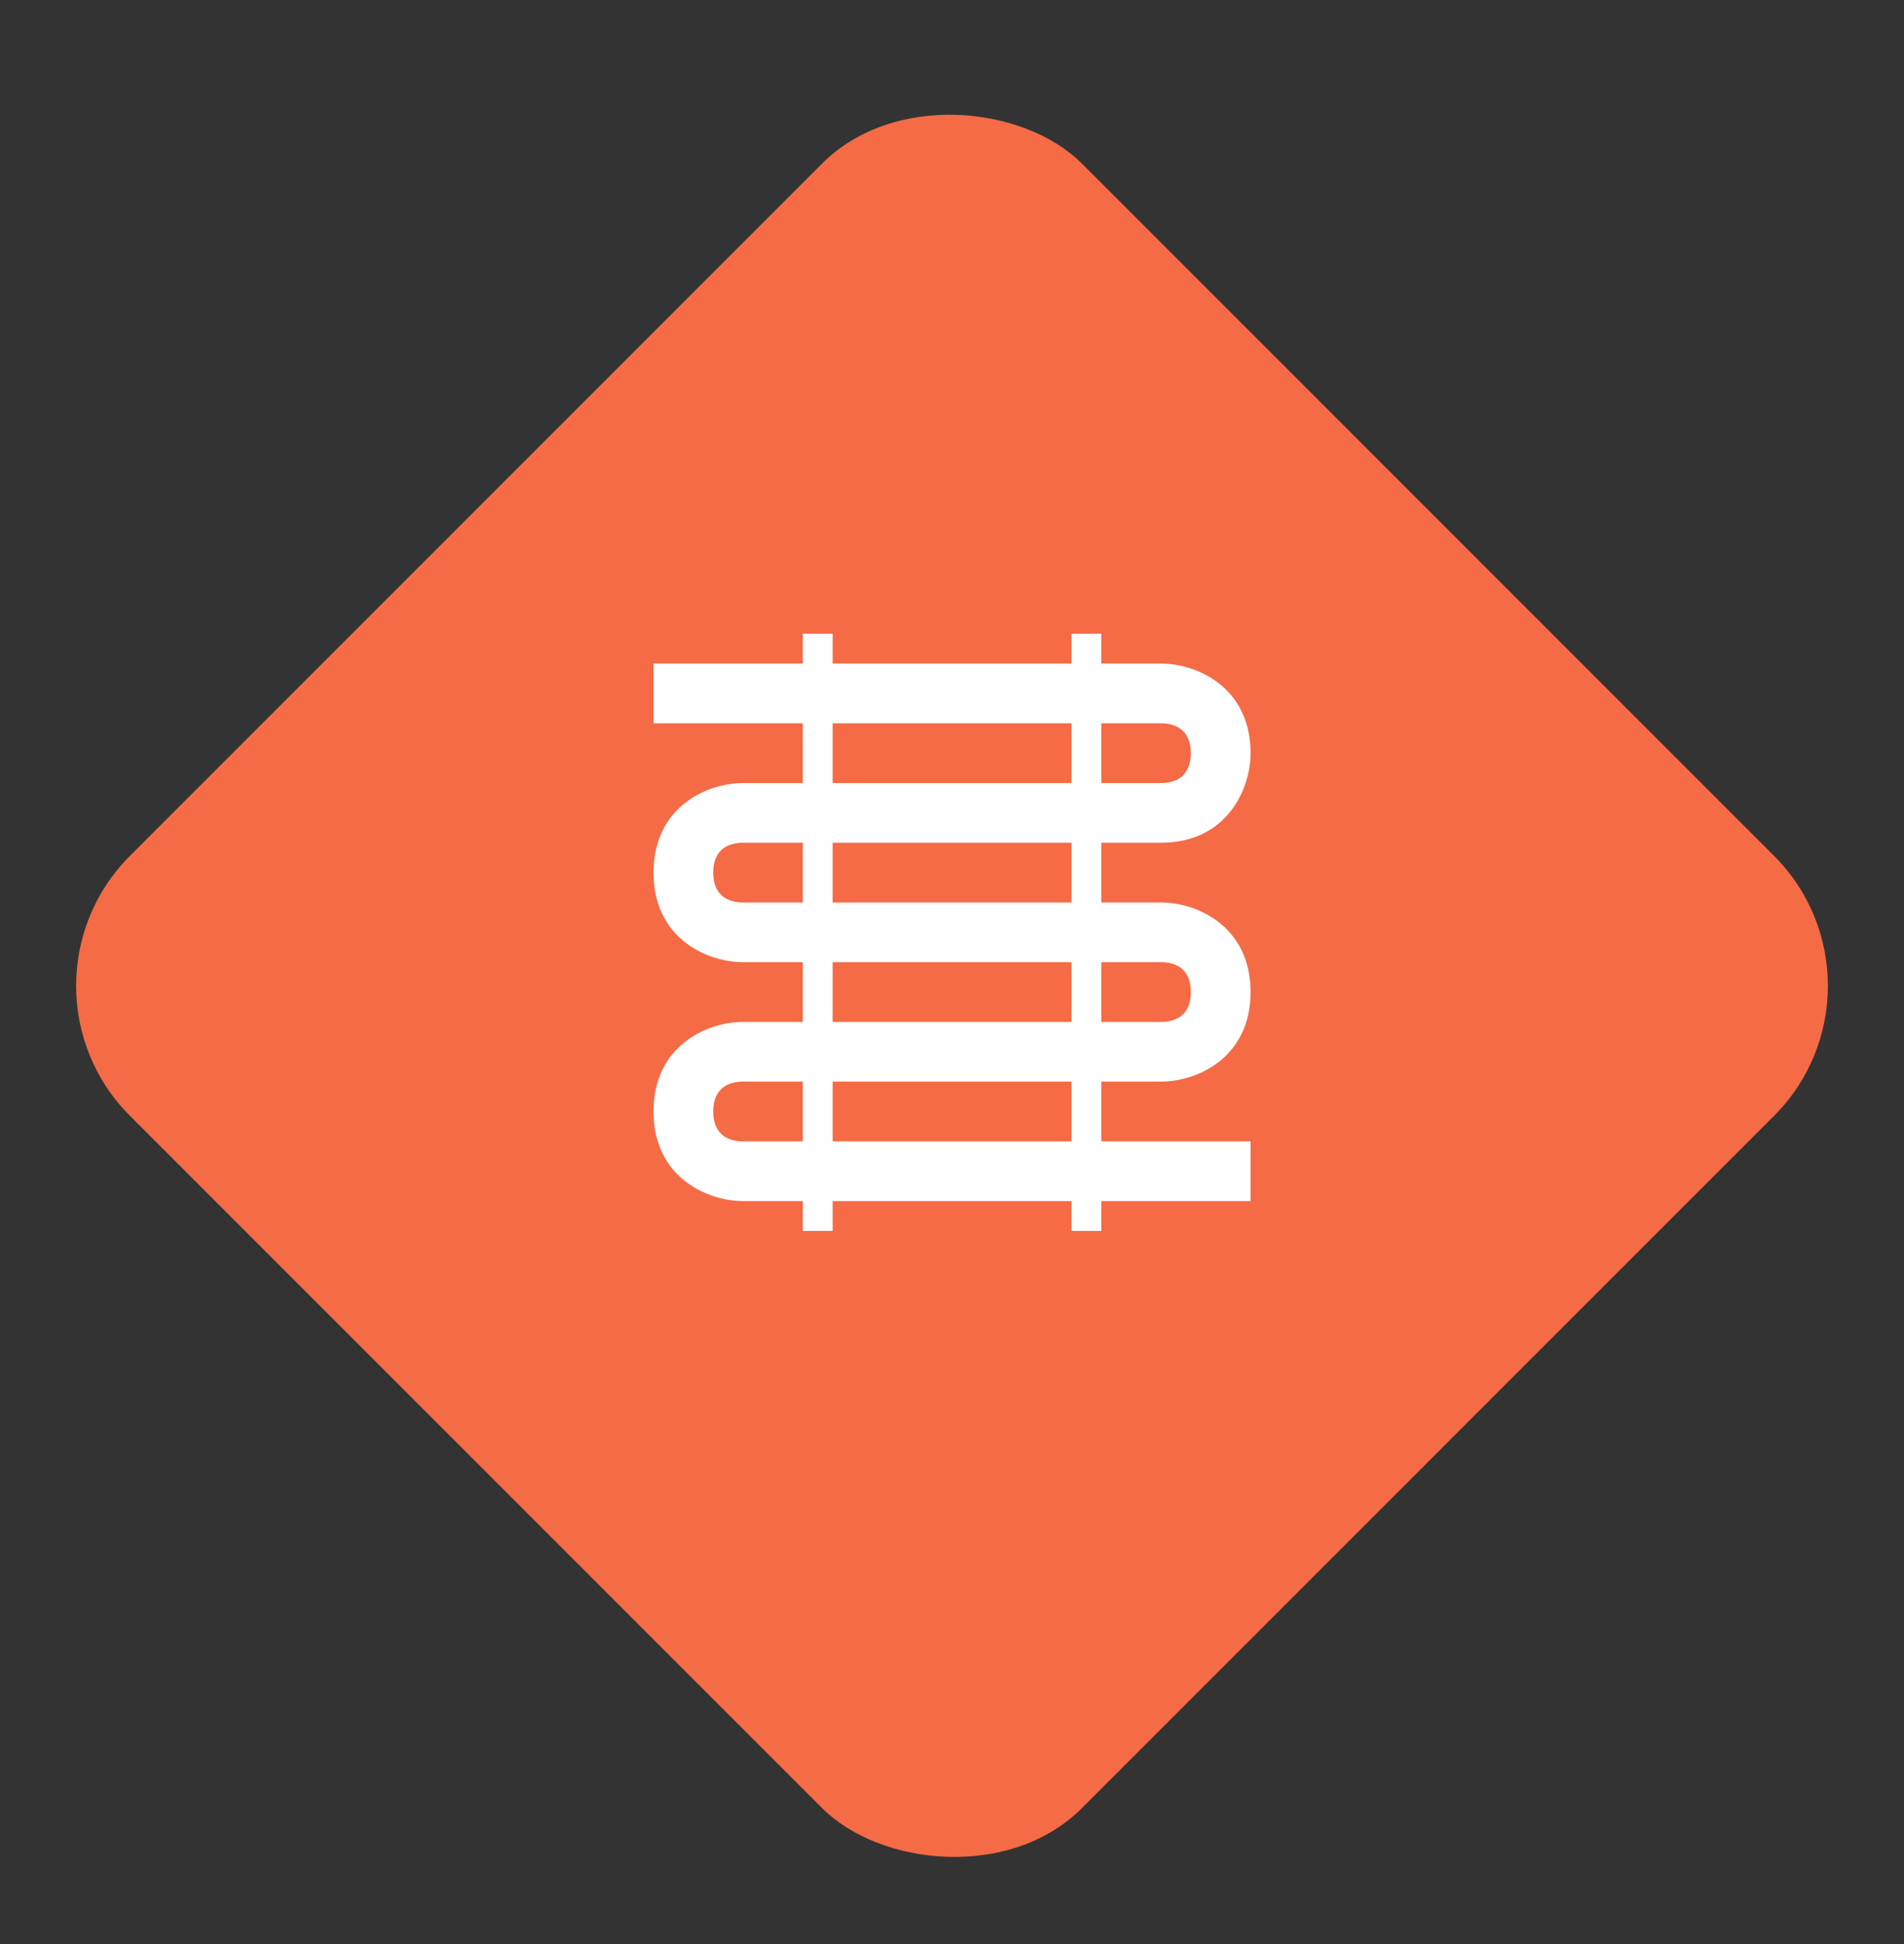
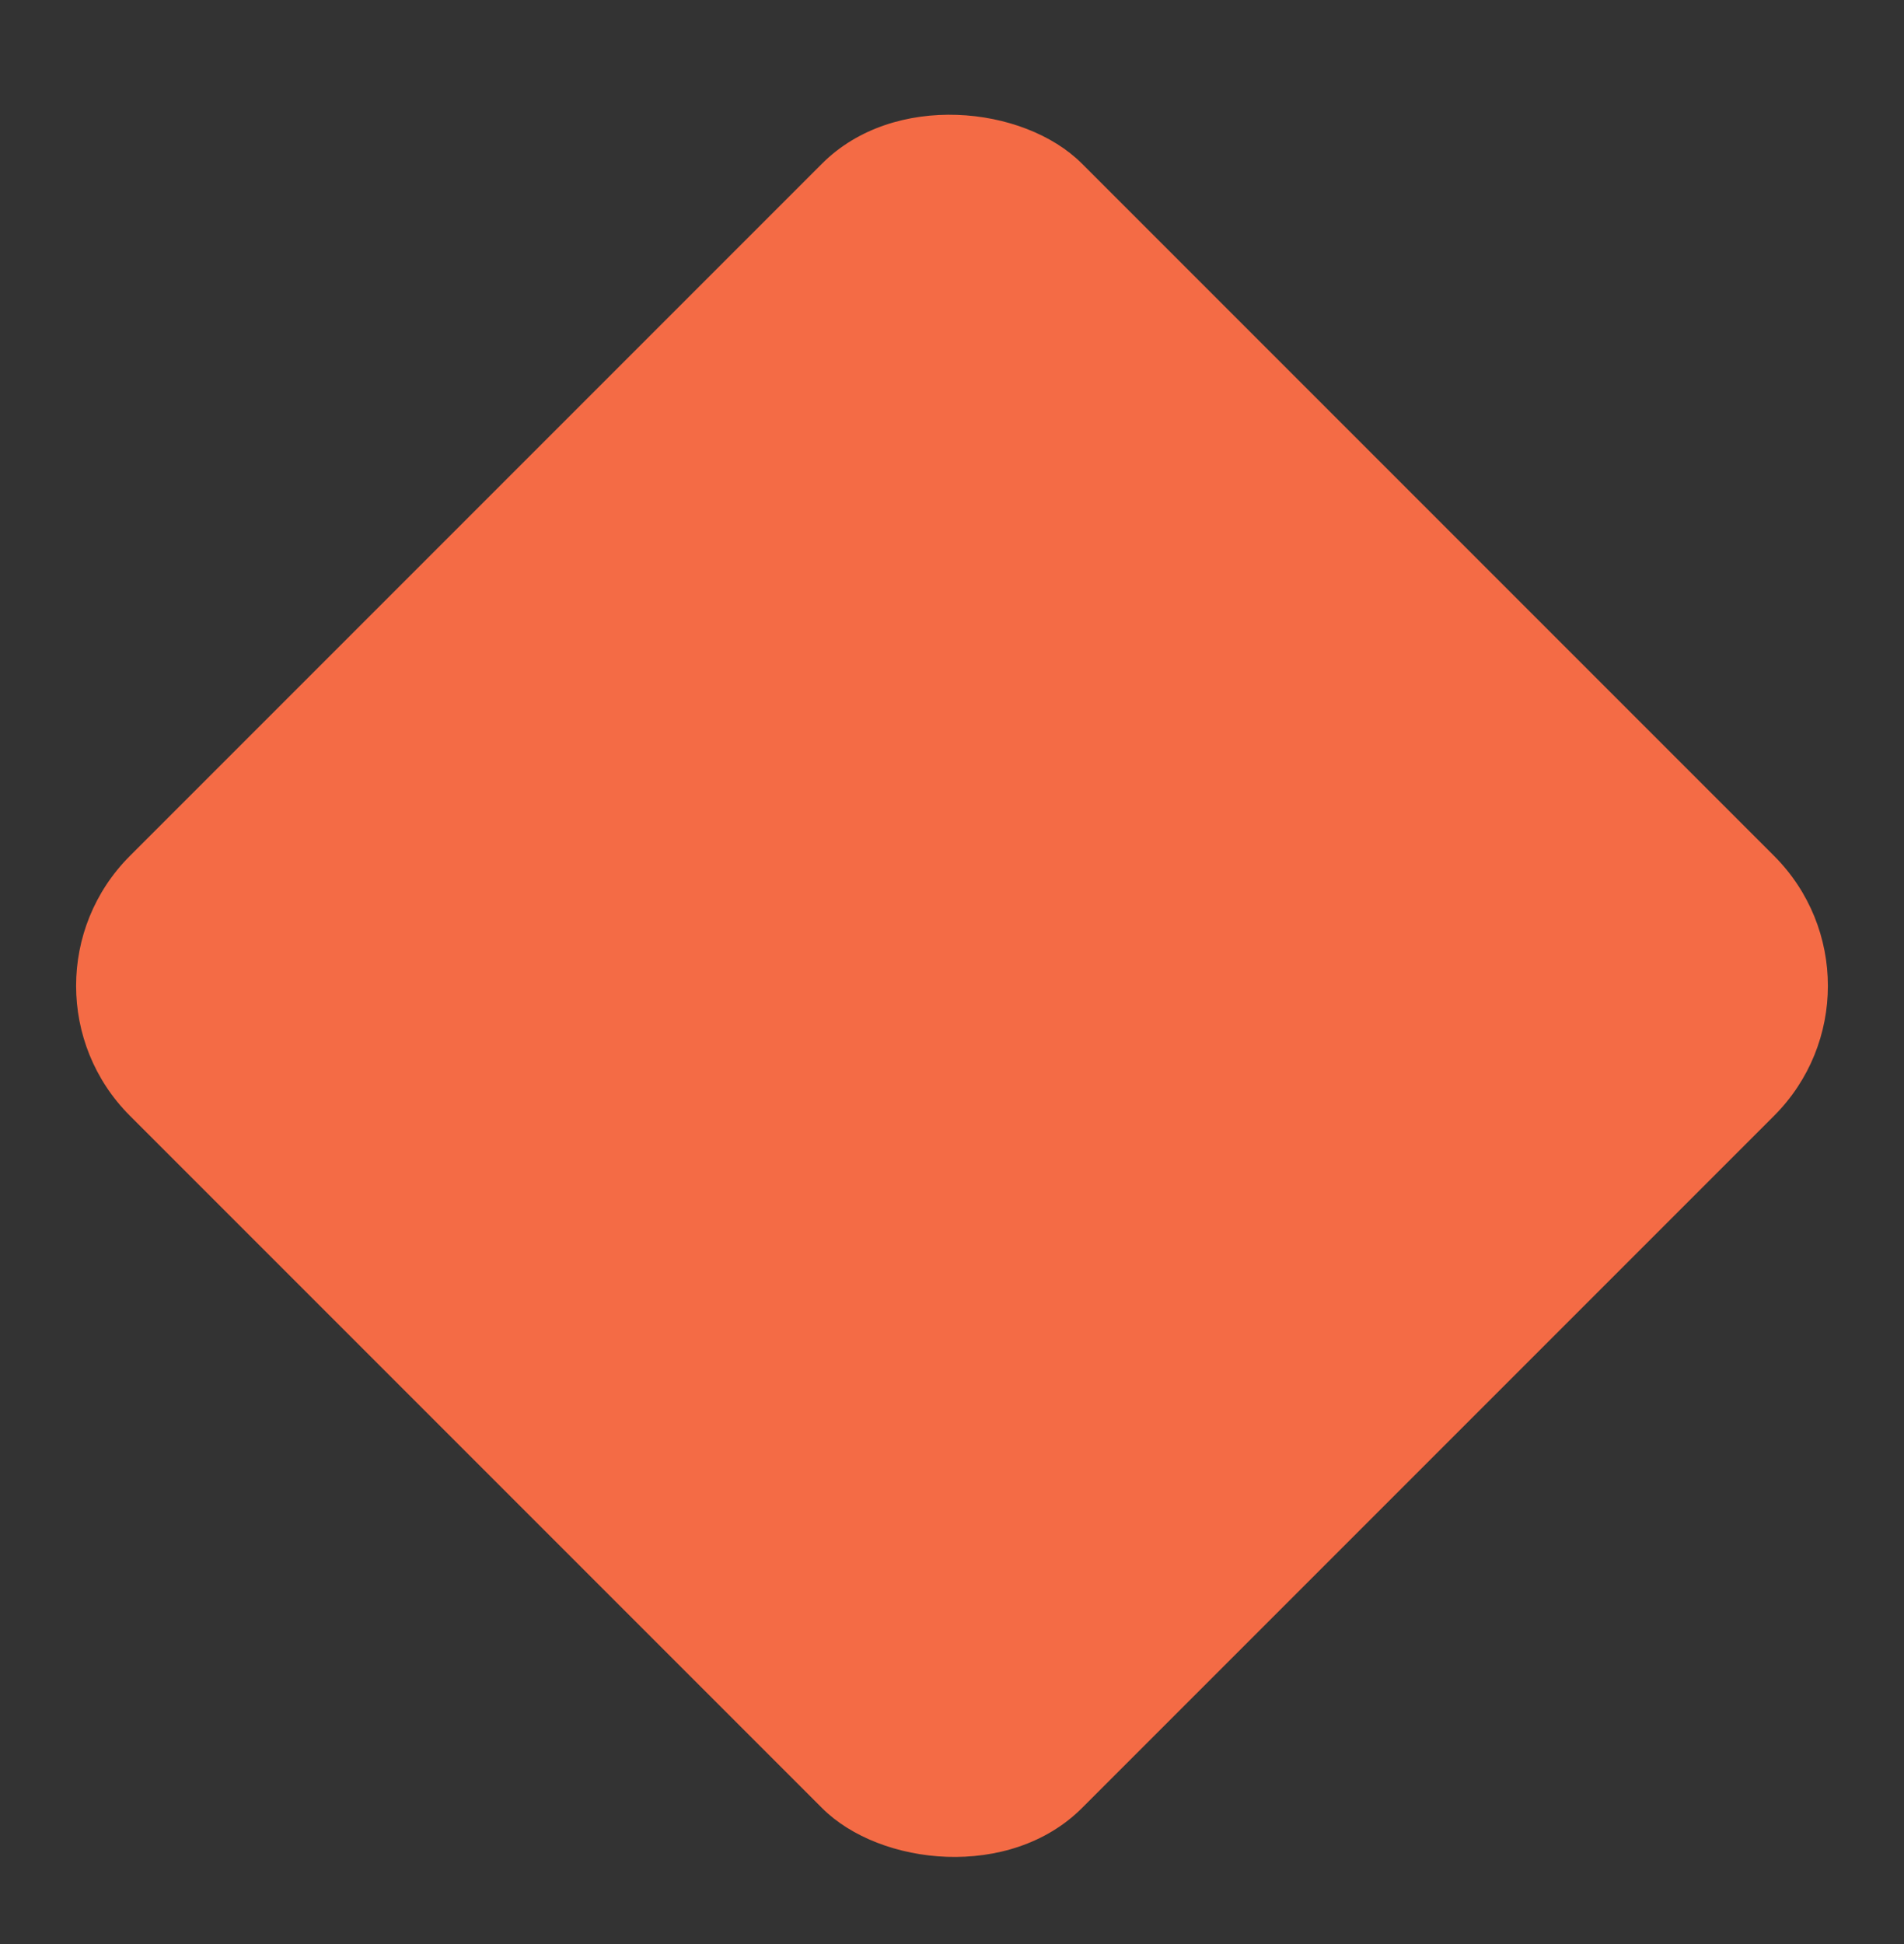
<svg xmlns="http://www.w3.org/2000/svg" width="48" height="49" viewBox="0 0 48 49" fill="none">
  <rect x="0" y="0" width="48" height="49" fill="#333333" stroke="none" />
  <rect y="24.848" width="33.941" height="33.941" rx="4.632" transform="rotate(-45 0 24.848)" fill="#F46B45" />
-   <path d="M29.27 27.262C30.18 27.262 31.527 26.66 31.527 25.004C31.527 23.349 30.18 22.747 29.27 22.747H27.764V21.241H29.27C30.925 21.241 31.527 19.894 31.527 18.983C31.527 17.327 30.18 16.725 29.27 16.725H27.764V15.973H27.012V16.725H20.991V15.973H20.238V16.725H16.475V18.231H20.238V19.736H18.733C17.822 19.736 16.475 20.338 16.475 21.994C16.475 23.65 17.822 24.252 18.733 24.252H20.238V25.757H18.733C17.822 25.757 16.475 26.359 16.475 28.015C16.475 29.671 17.822 30.273 18.733 30.273H20.238V31.026H20.991V30.273H27.012V31.026H27.764V30.273H31.527V28.768H27.764V27.262H29.27ZM29.27 24.252C29.608 24.252 30.022 24.395 30.022 25.004C30.022 25.614 29.608 25.757 29.27 25.757H27.764V24.252H29.27ZM27.012 22.747H20.991V21.241H27.012V22.747ZM29.27 18.231C29.608 18.231 30.022 18.381 30.022 18.983C30.022 19.322 29.879 19.736 29.27 19.736H27.764V18.231H29.27ZM20.991 18.231H27.012V19.736H20.991V18.231ZM18.733 22.747C18.394 22.747 17.98 22.604 17.98 21.994C17.98 21.384 18.394 21.241 18.733 21.241H20.238V22.747H18.733ZM20.991 24.252H27.012V25.757H20.991V24.252ZM18.733 28.768C18.394 28.768 17.98 28.625 17.98 28.015C17.98 27.405 18.394 27.262 18.733 27.262H20.238V28.768H18.733ZM27.012 28.768H20.991V27.262H27.012V28.768Z" fill="white" />
</svg>